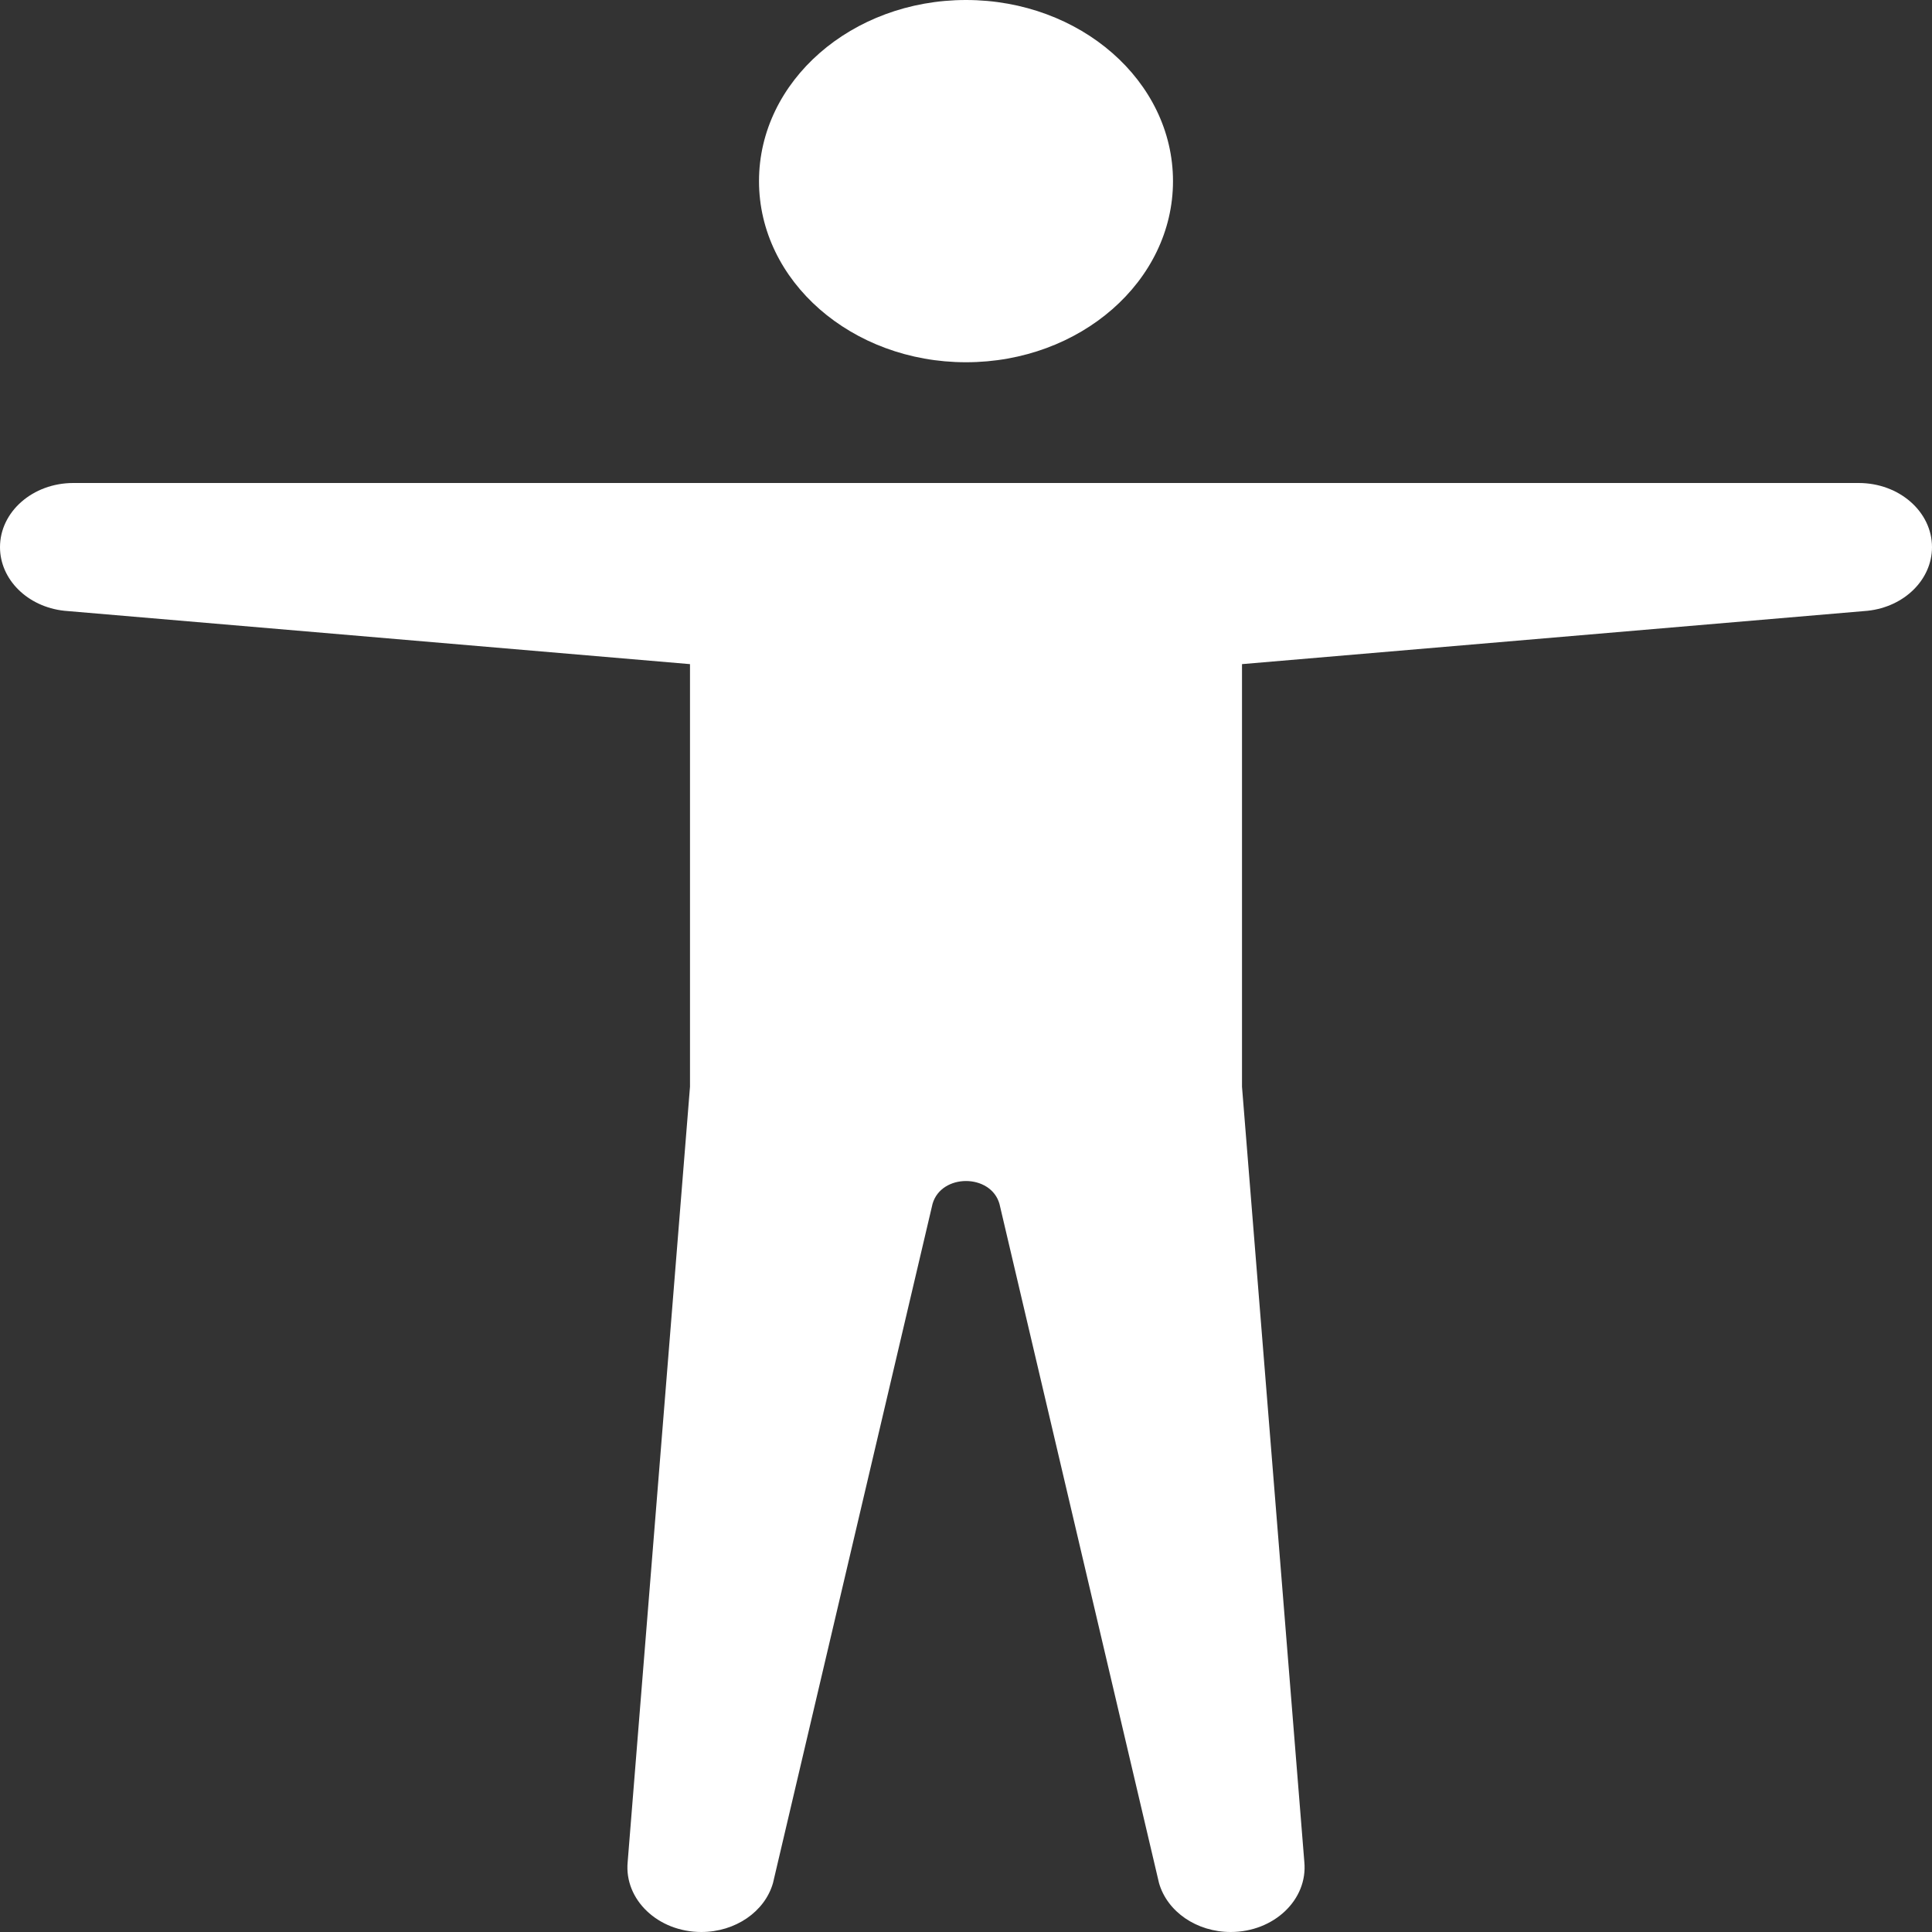
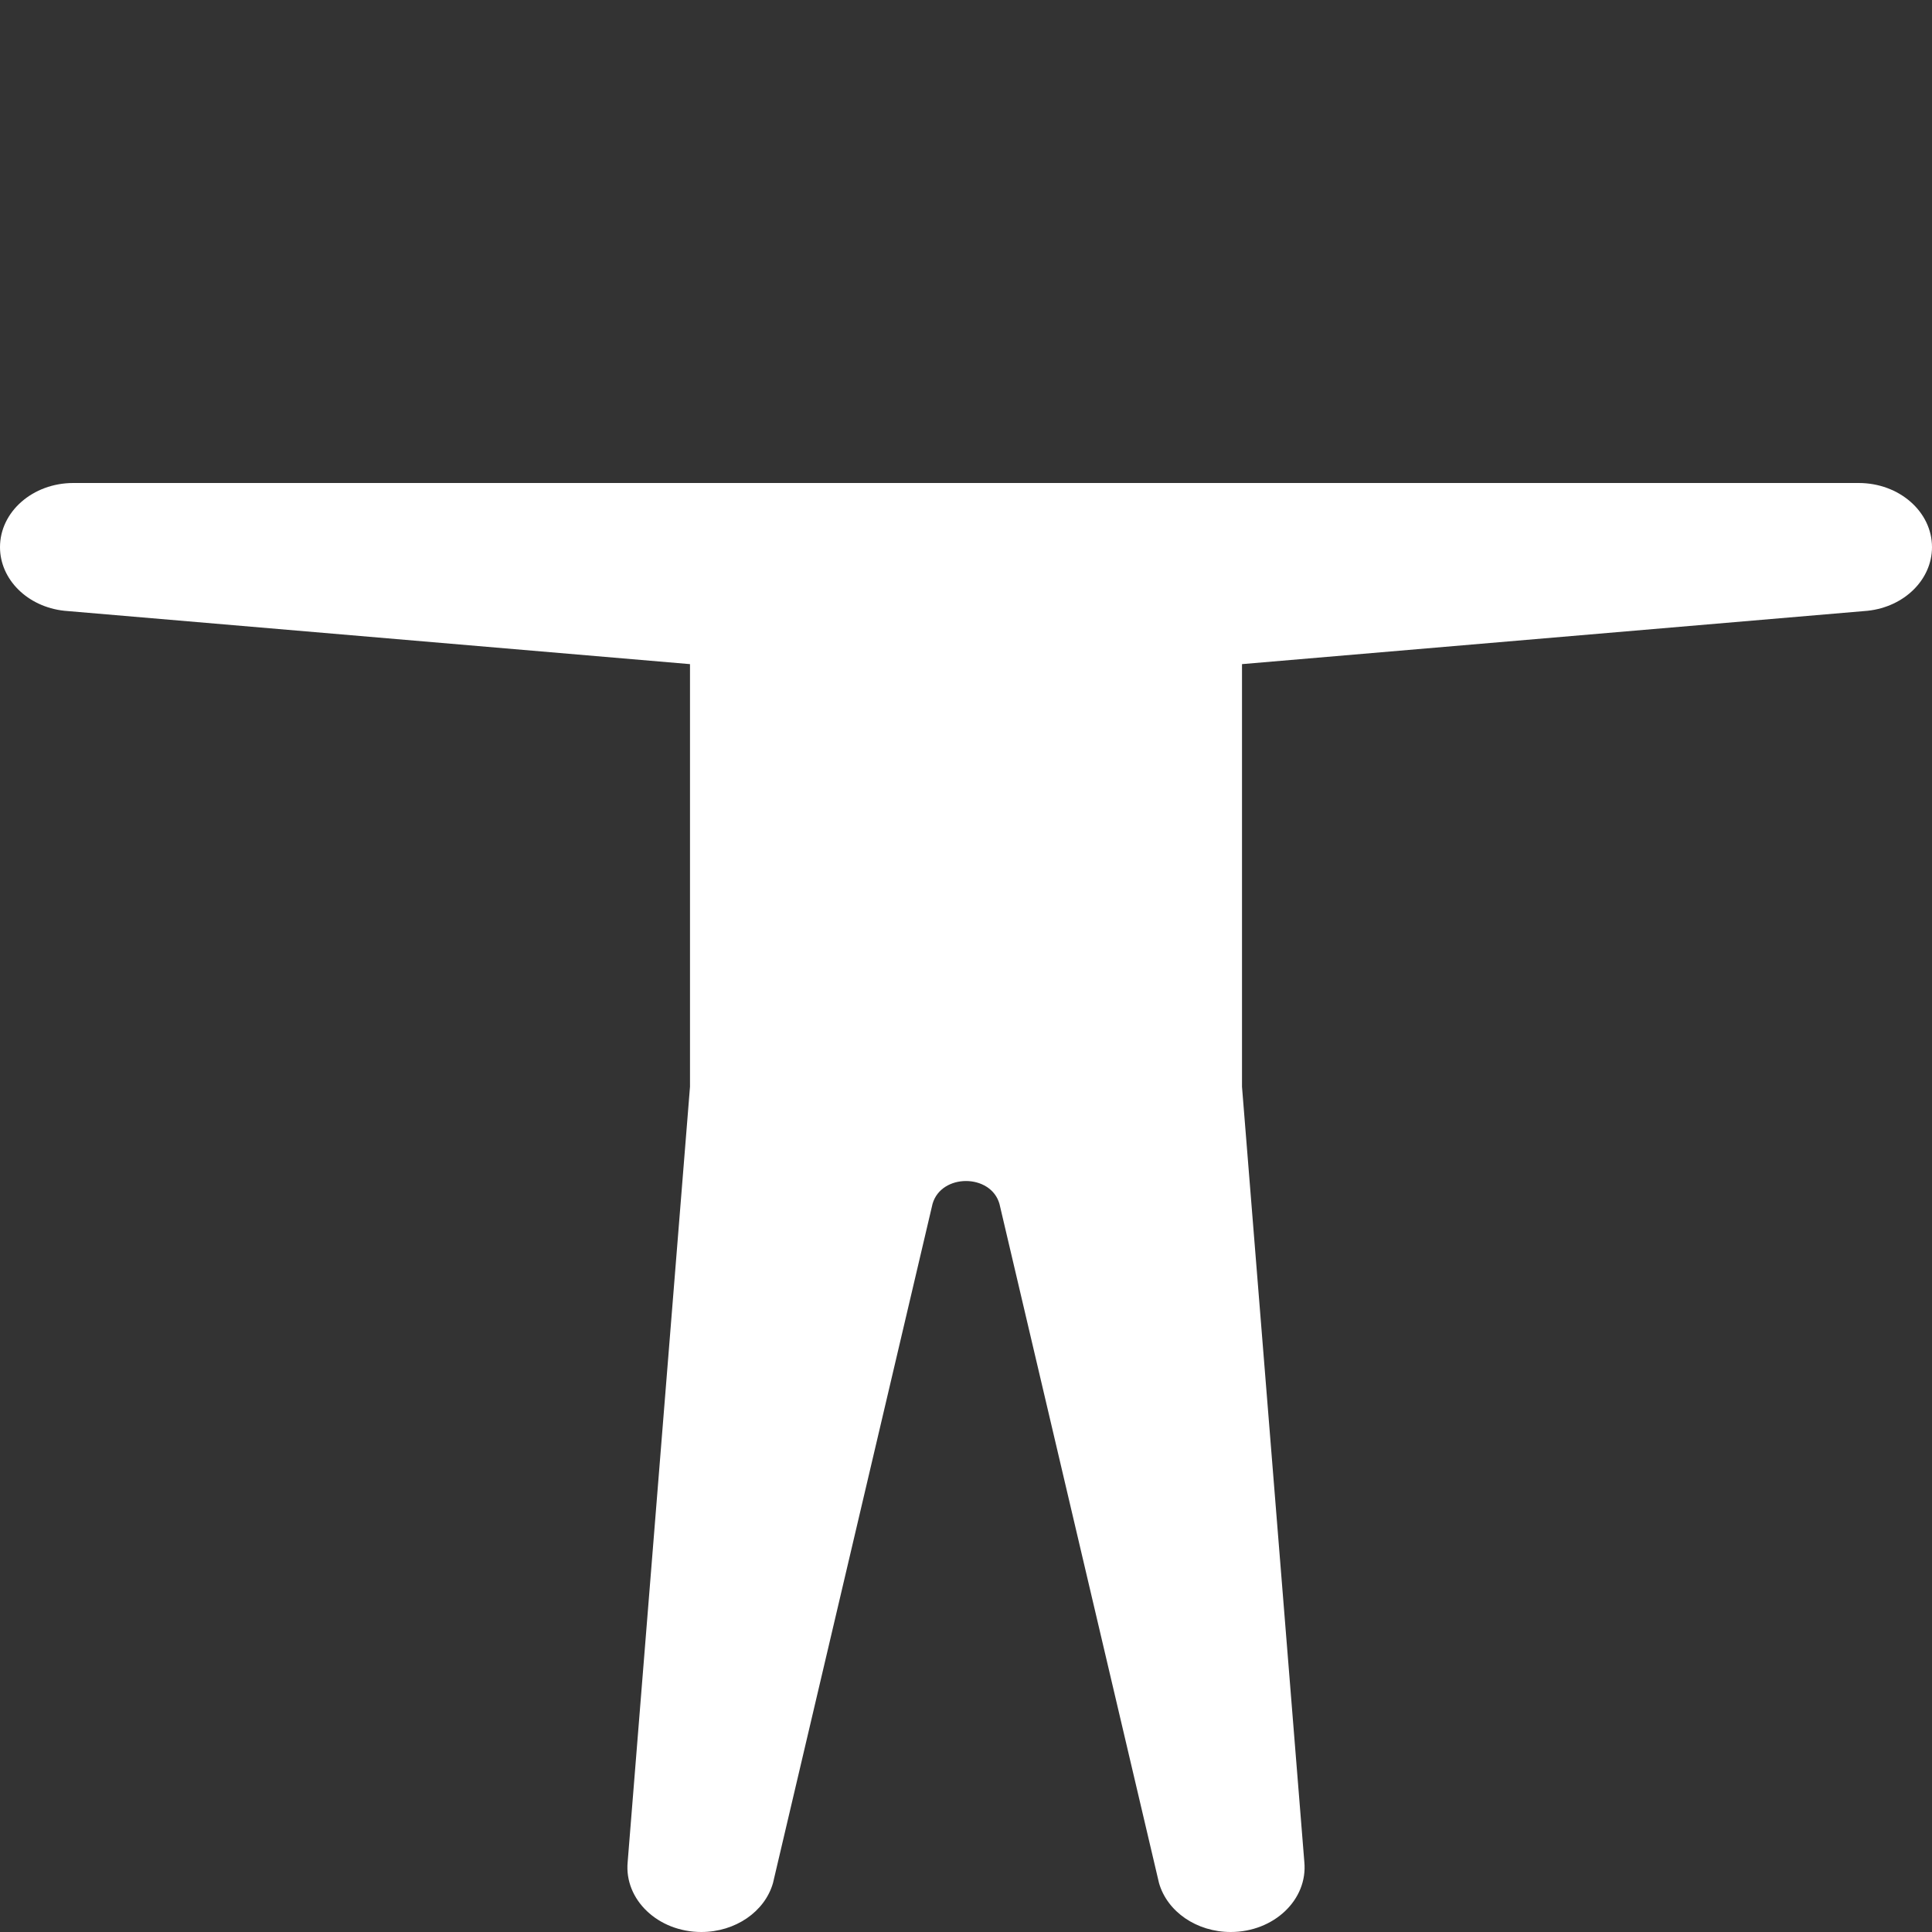
<svg xmlns="http://www.w3.org/2000/svg" width="100" height="100" viewBox="0 0 100 100" fill="none">
  <rect x="0" y="0" width="100" height="100" fill="#333333" stroke="none" />
-   <path d="M60.714 9.375C60.714 14.553 55.917 18.75 50 18.75C44.083 18.75 39.286 14.553 39.286 9.375C39.286 4.197 44.083 0 50 0C55.917 0 60.714 4.197 60.714 9.375Z" fill="white" />
  <path d="M35.714 34.375L3.323 31.613C1.425 31.406 0 29.994 0 28.32C0 26.486 1.699 25 3.794 25H96.206C98.302 25 100 26.486 100 28.32C100 29.994 98.575 31.406 96.677 31.613L64.286 34.375V56.25L67.512 96.376C67.698 98.327 65.938 100 63.7 100C61.946 100 60.416 98.955 59.99 97.465L51.732 62.313C51.282 60.735 48.718 60.735 48.268 62.313L40.01 97.465C39.584 98.955 38.054 100 36.3 100C34.062 100 32.302 98.327 32.488 96.376L35.714 56.25V34.375Z" fill="white" />
</svg>